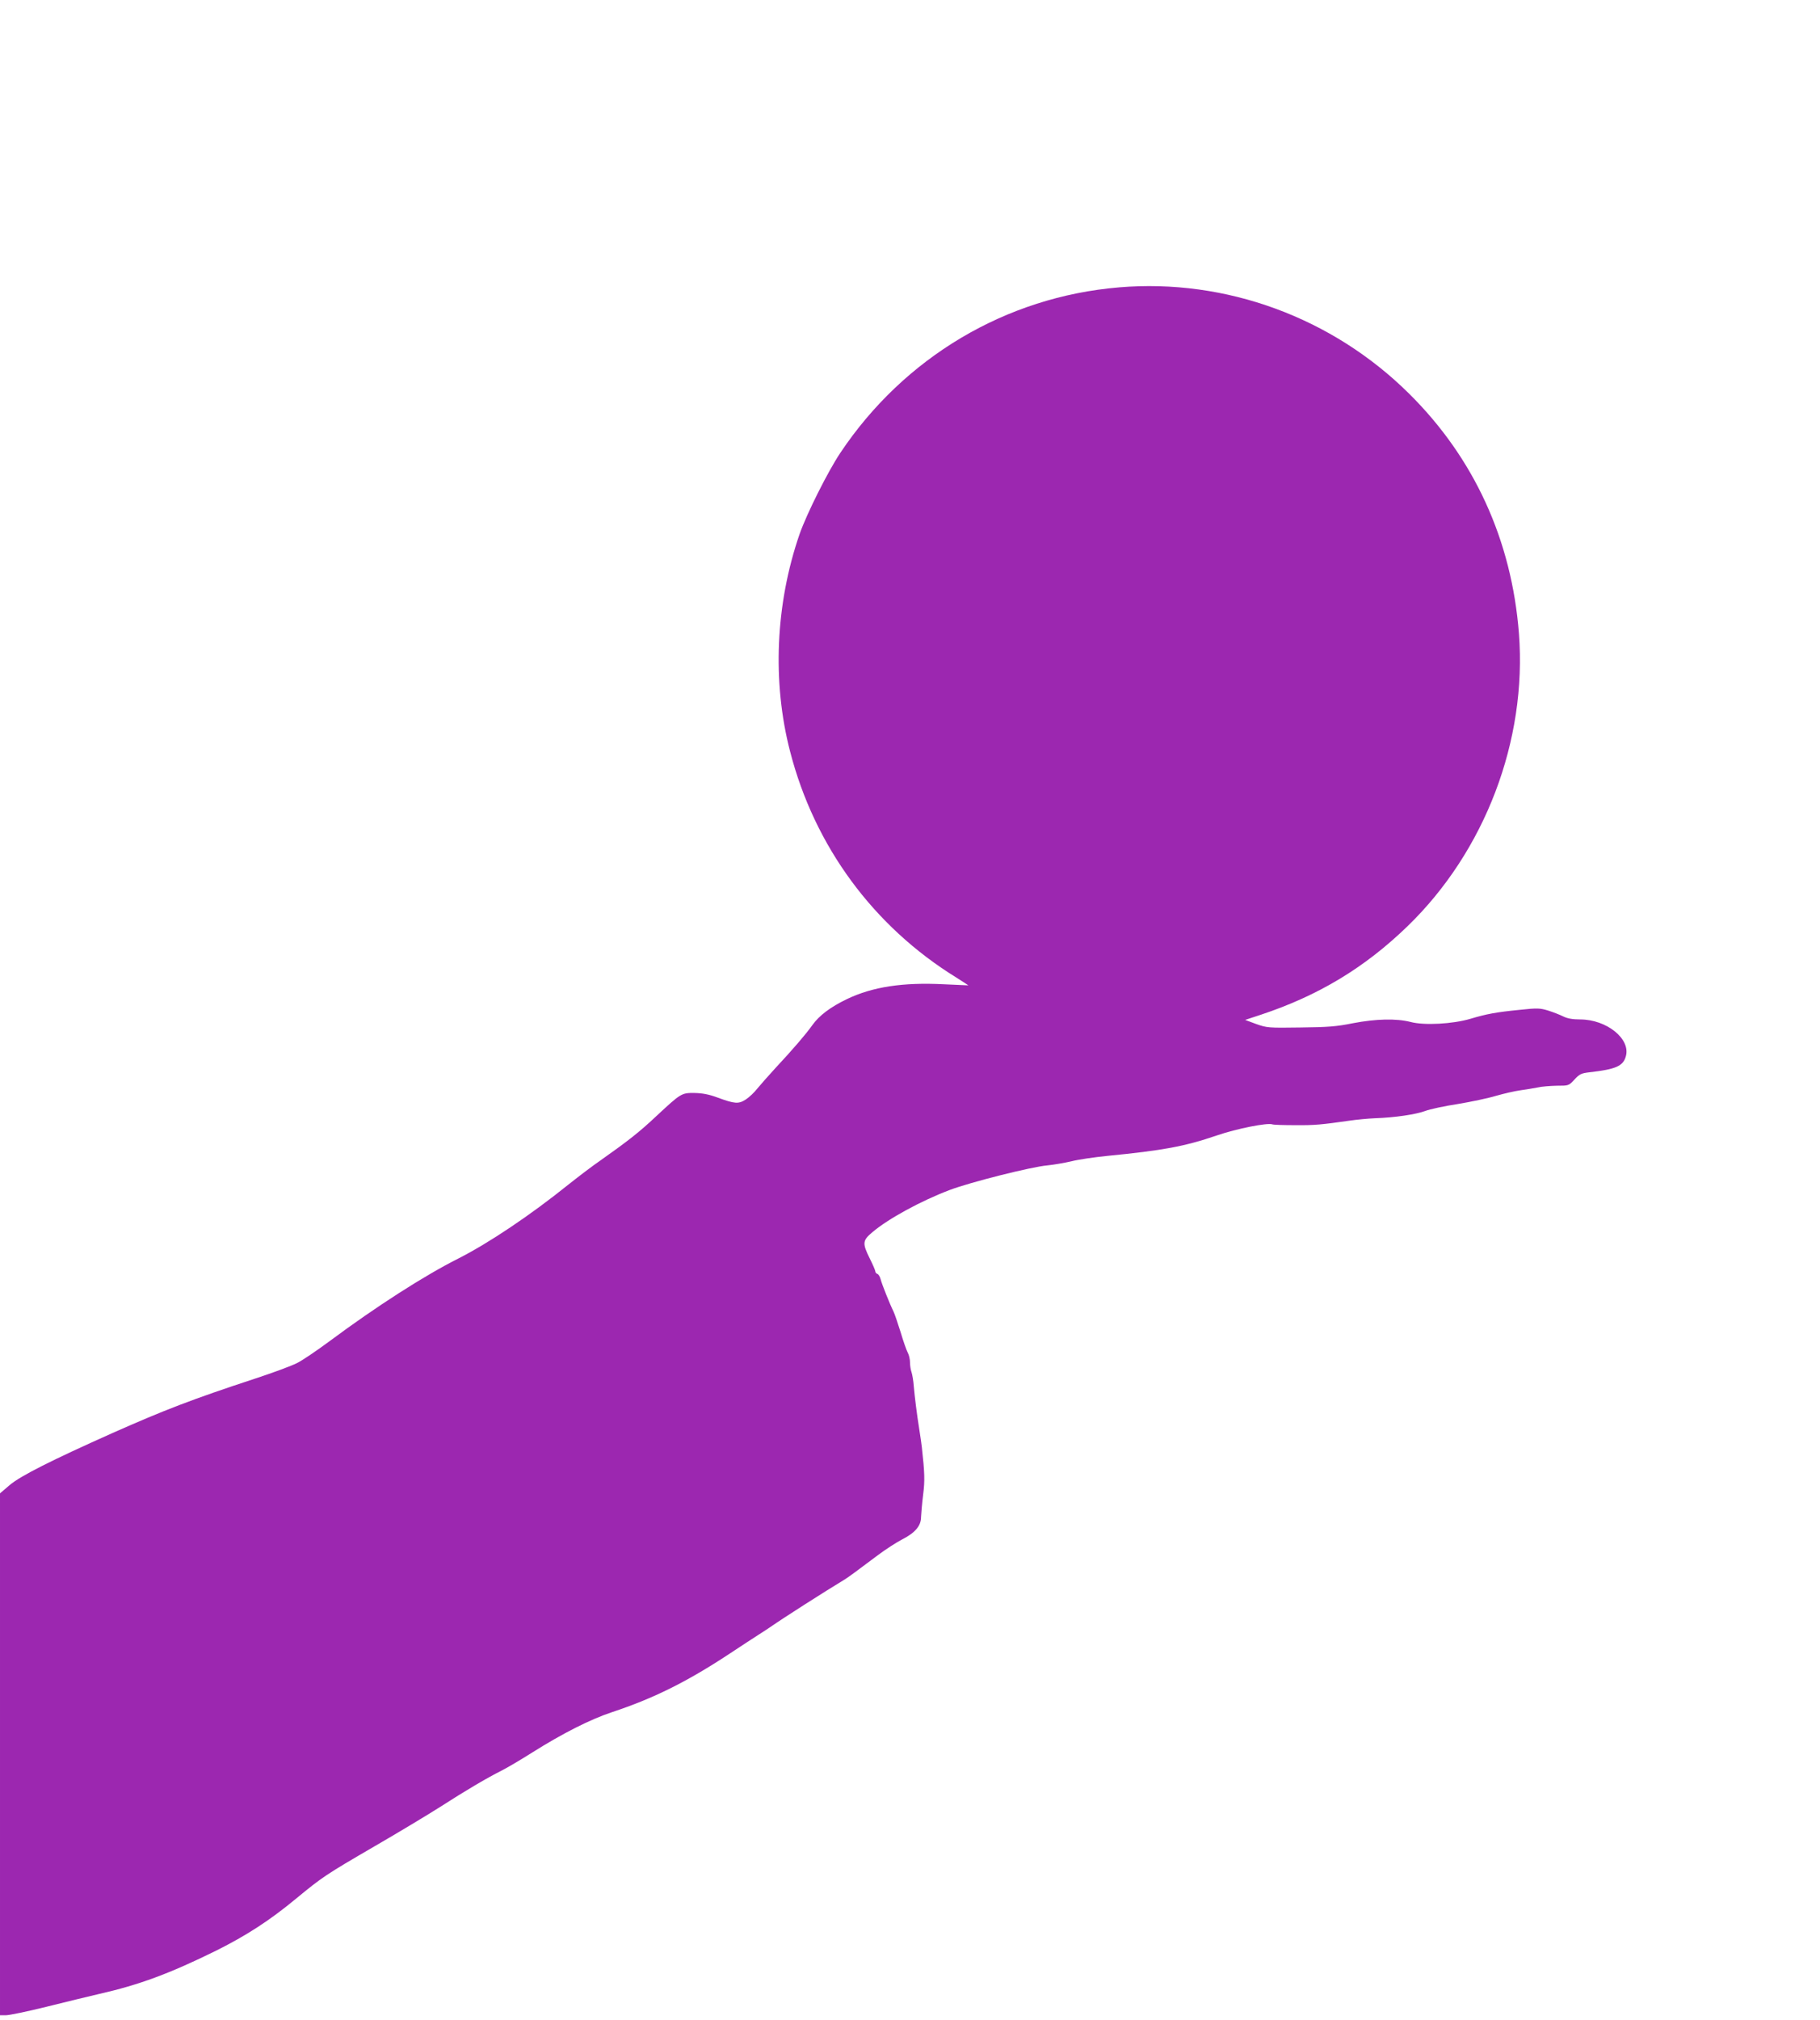
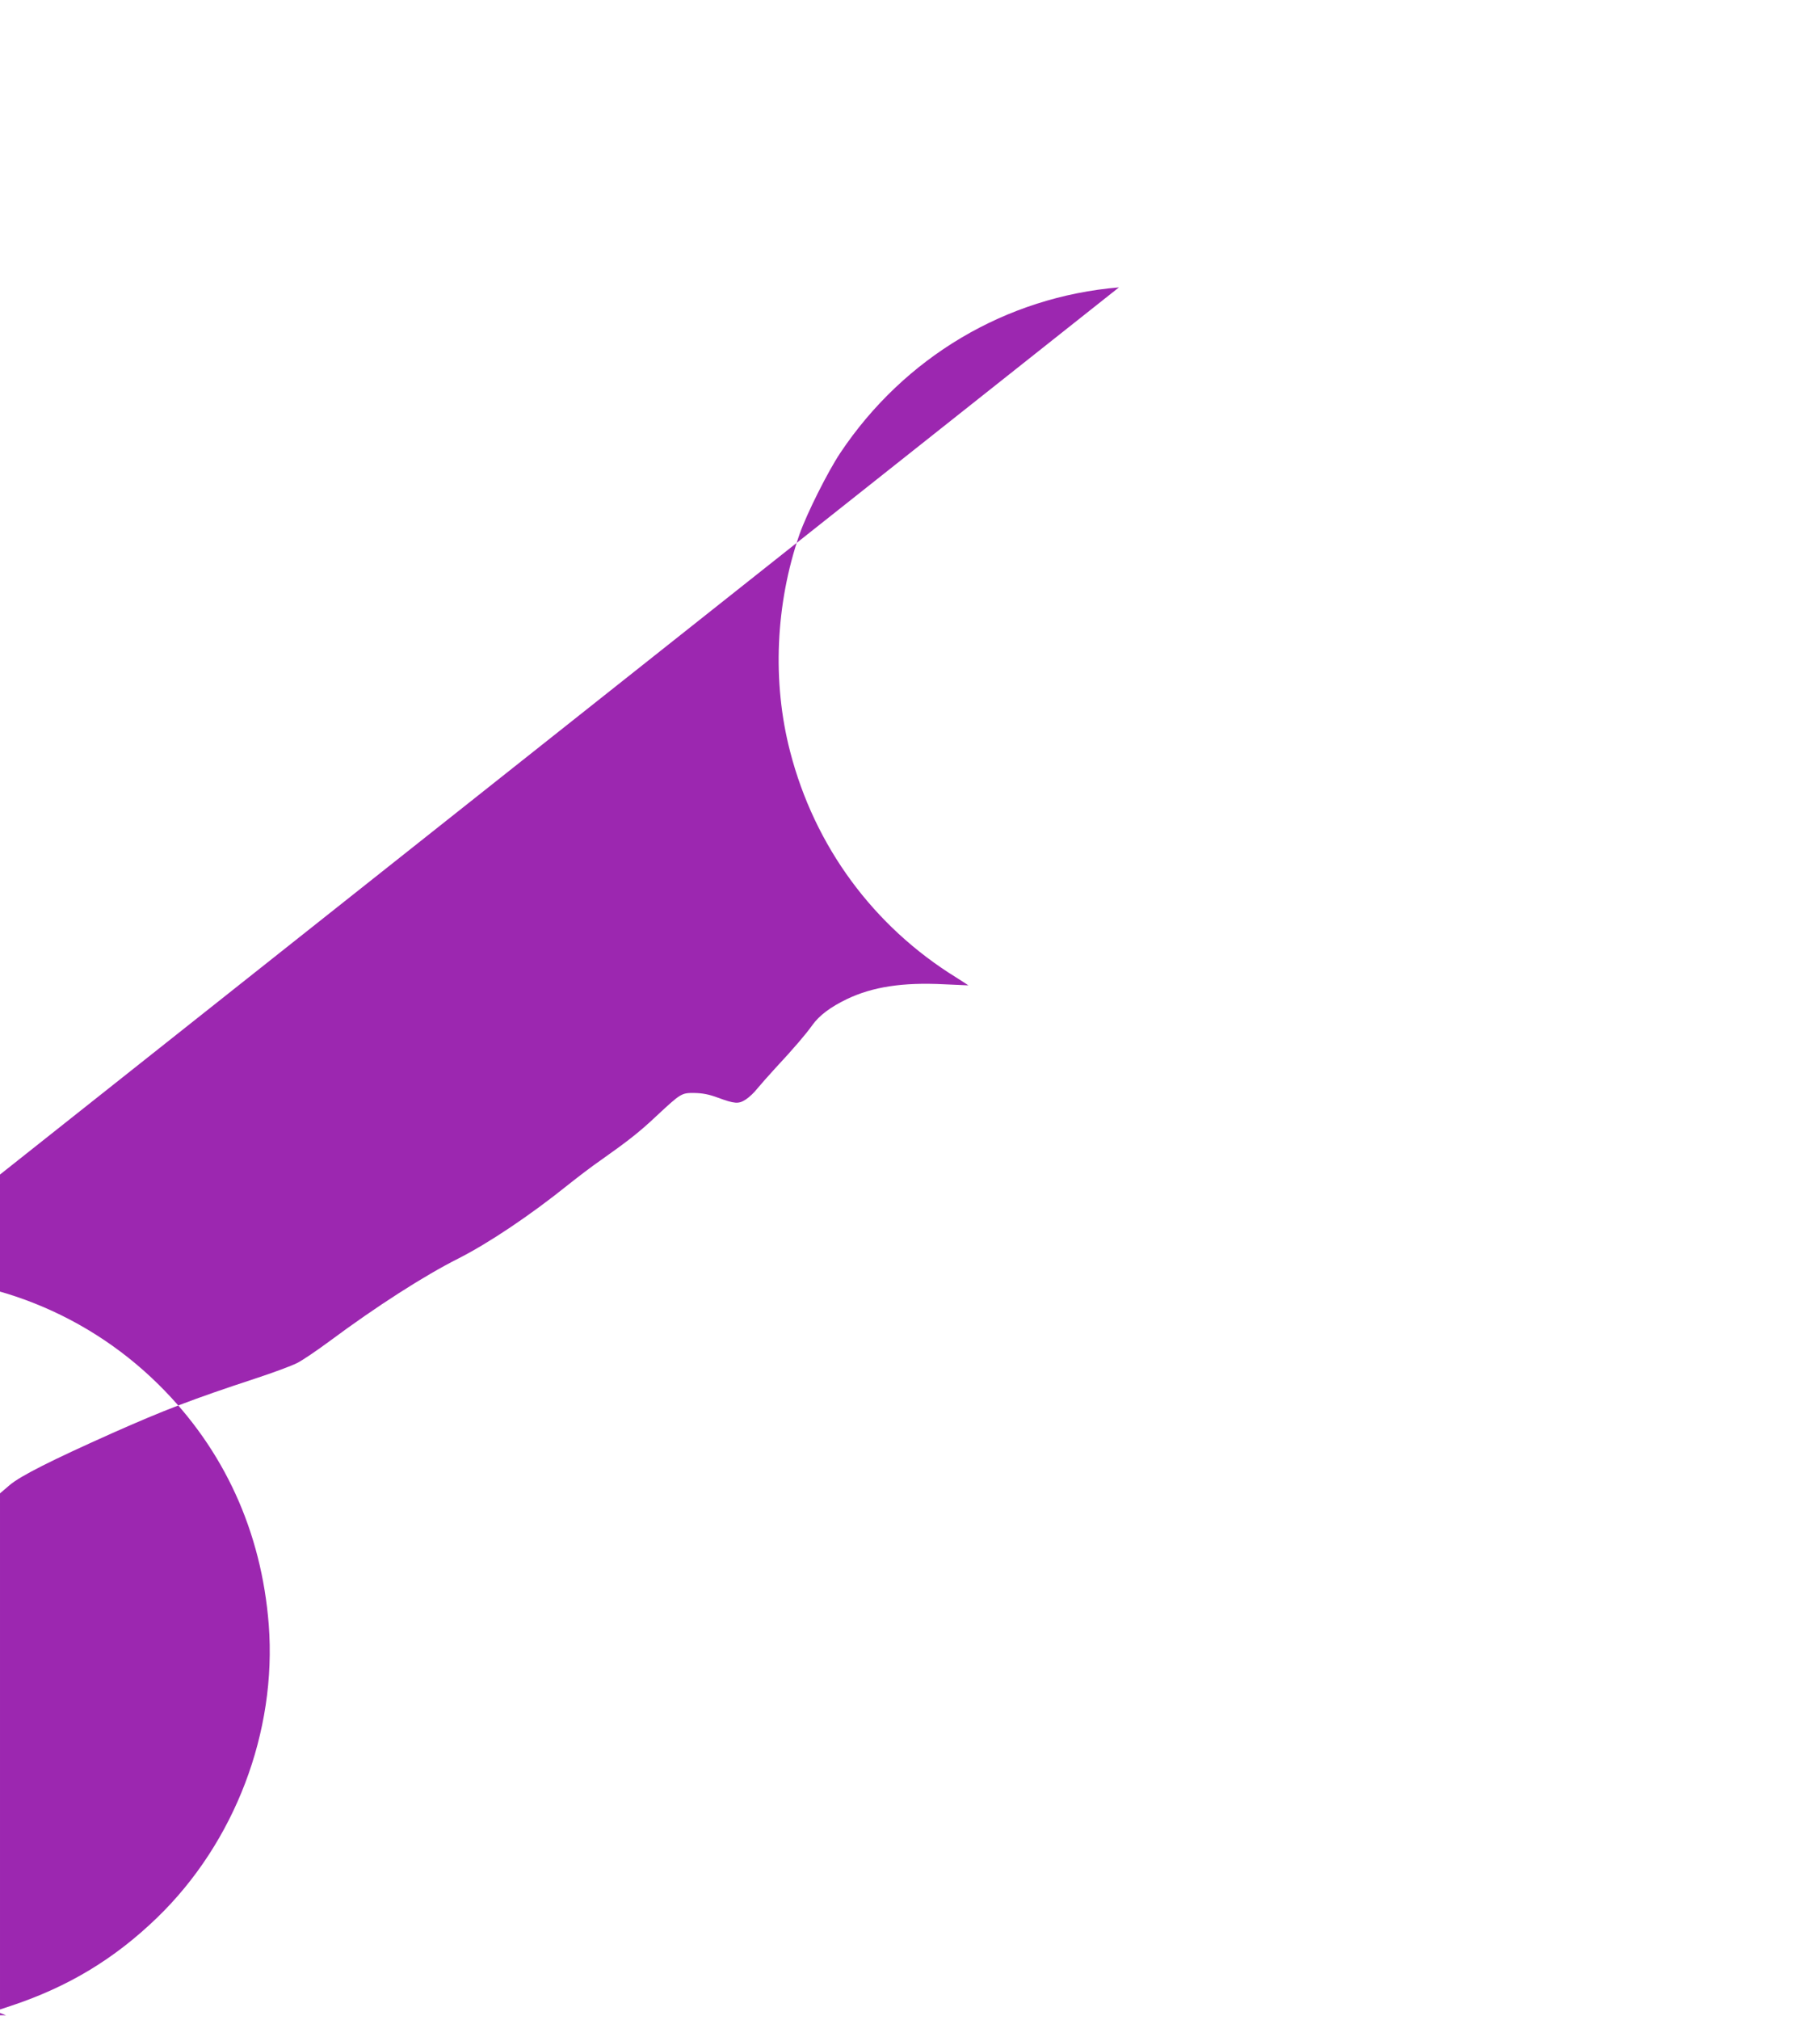
<svg xmlns="http://www.w3.org/2000/svg" version="1.0" width="1154pt" height="1280pt" viewBox="0 0 1154 1280" preserveAspectRatio="xMidYMid meet">
  <g transform="translate(0,1280) scale(0.1,-0.1)" fill="#9c27b0" stroke="none">
-     <path d="M7095 10979 c-717 -60 -1362 -443 -1767 -1049 -80 -120 -212 -384 -258 -514 -153 -442 -175 -937 -60 -1379 155 -600 528 -1107 1053 -1431 42 -27 77 -49 77 -50 0 0 -71 3 -157 7 -258 13 -450 -16 -613 -94 -104 -50 -176 -104 -220 -166 -39 -55 -120 -150 -235 -273 -44 -48 -95 -106 -114 -129 -18 -23 -50 -54 -72 -68 -46 -30 -70 -28 -179 12 -54 20 -95 28 -146 29 -83 1 -86 -1 -244 -148 -104 -98 -178 -156 -348 -276 -57 -39 -151 -111 -210 -158 -239 -192 -501 -368 -696 -467 -215 -108 -522 -305 -814 -522 -84 -62 -178 -126 -210 -141 -31 -16 -149 -60 -262 -97 -399 -131 -578 -200 -905 -345 -390 -174 -584 -272 -653 -330 l-62 -53 0 -1654 0 -1653 38 0 c21 0 137 24 258 54 120 30 269 66 329 80 257 58 451 130 747 276 190 95 336 189 503 327 170 140 188 152 499 333 154 89 343 203 420 252 160 103 291 180 386 228 36 18 124 70 195 115 194 122 368 210 507 256 260 86 472 191 738 366 80 53 163 107 185 121 22 14 56 36 75 49 97 67 342 223 477 305 28 18 61 42 213 156 47 35 115 79 152 98 80 41 118 85 118 140 1 21 6 84 13 140 12 93 10 141 -8 304 -2 19 -9 67 -15 105 -17 106 -30 213 -36 280 -2 33 -9 73 -14 89 -6 16 -10 44 -10 63 0 19 -6 47 -14 61 -8 15 -29 74 -46 132 -18 58 -38 116 -45 130 -22 44 -74 174 -81 203 -4 16 -13 31 -20 34 -8 3 -14 10 -14 17 0 6 -16 43 -35 81 -48 97 -47 114 18 168 99 84 306 197 488 266 132 50 518 147 619 156 41 4 110 16 153 26 43 11 145 26 225 34 357 35 493 60 698 130 125 43 322 82 352 70 8 -3 73 -5 145 -5 125 -1 164 3 347 29 41 6 113 13 160 15 124 4 257 24 317 46 28 11 121 31 206 44 84 14 194 37 243 52 49 14 118 30 154 35 36 5 85 13 110 18 25 6 79 10 121 11 75 0 76 0 112 39 32 35 44 40 94 46 168 19 215 39 232 102 31 110 -122 233 -290 233 -48 0 -81 6 -107 19 -20 10 -63 27 -95 37 -52 16 -68 17 -180 5 -151 -15 -210 -26 -314 -57 -111 -33 -293 -43 -379 -20 -90 23 -220 20 -366 -8 -103 -21 -158 -25 -333 -27 -203 -3 -212 -2 -280 22 l-70 26 100 33 c365 121 658 298 929 560 492 476 759 1177 707 1856 -46 590 -283 1110 -696 1519 -487 483 -1162 731 -1840 674z" />
+     <path d="M7095 10979 c-717 -60 -1362 -443 -1767 -1049 -80 -120 -212 -384 -258 -514 -153 -442 -175 -937 -60 -1379 155 -600 528 -1107 1053 -1431 42 -27 77 -49 77 -50 0 0 -71 3 -157 7 -258 13 -450 -16 -613 -94 -104 -50 -176 -104 -220 -166 -39 -55 -120 -150 -235 -273 -44 -48 -95 -106 -114 -129 -18 -23 -50 -54 -72 -68 -46 -30 -70 -28 -179 12 -54 20 -95 28 -146 29 -83 1 -86 -1 -244 -148 -104 -98 -178 -156 -348 -276 -57 -39 -151 -111 -210 -158 -239 -192 -501 -368 -696 -467 -215 -108 -522 -305 -814 -522 -84 -62 -178 -126 -210 -141 -31 -16 -149 -60 -262 -97 -399 -131 -578 -200 -905 -345 -390 -174 -584 -272 -653 -330 l-62 -53 0 -1654 0 -1653 38 0 l-70 26 100 33 c365 121 658 298 929 560 492 476 759 1177 707 1856 -46 590 -283 1110 -696 1519 -487 483 -1162 731 -1840 674z" />
  </g>
</svg>